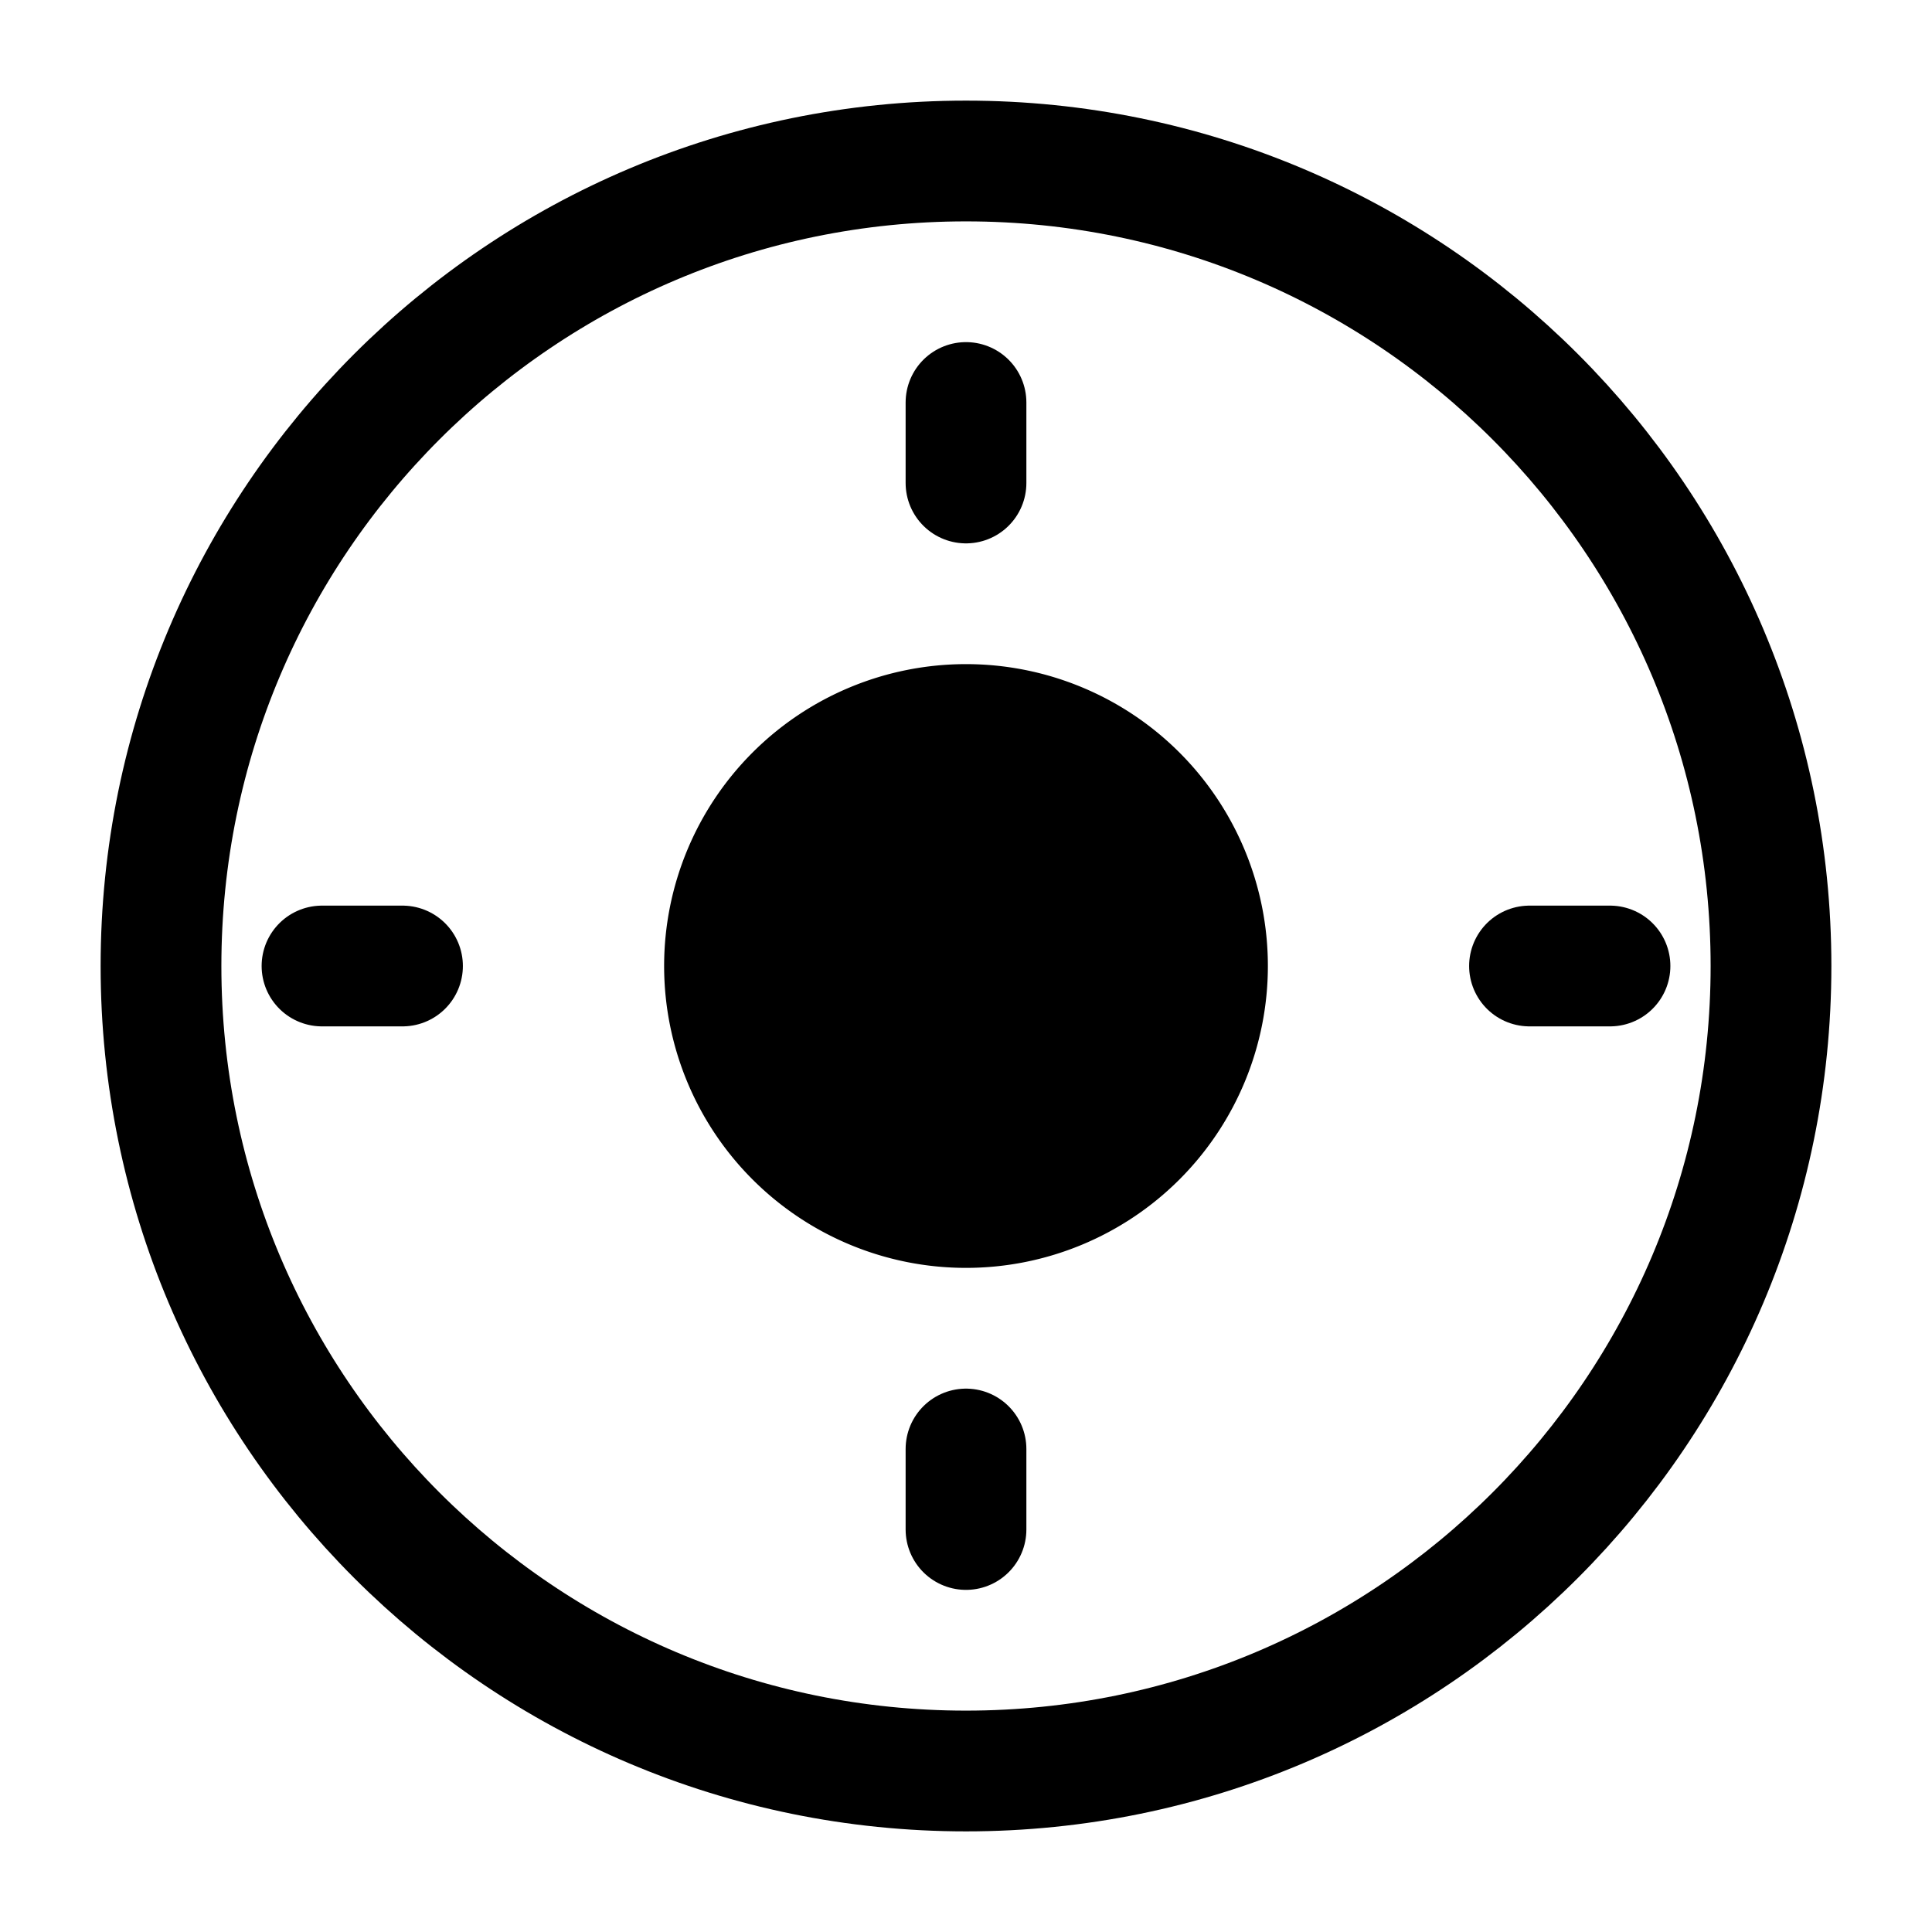
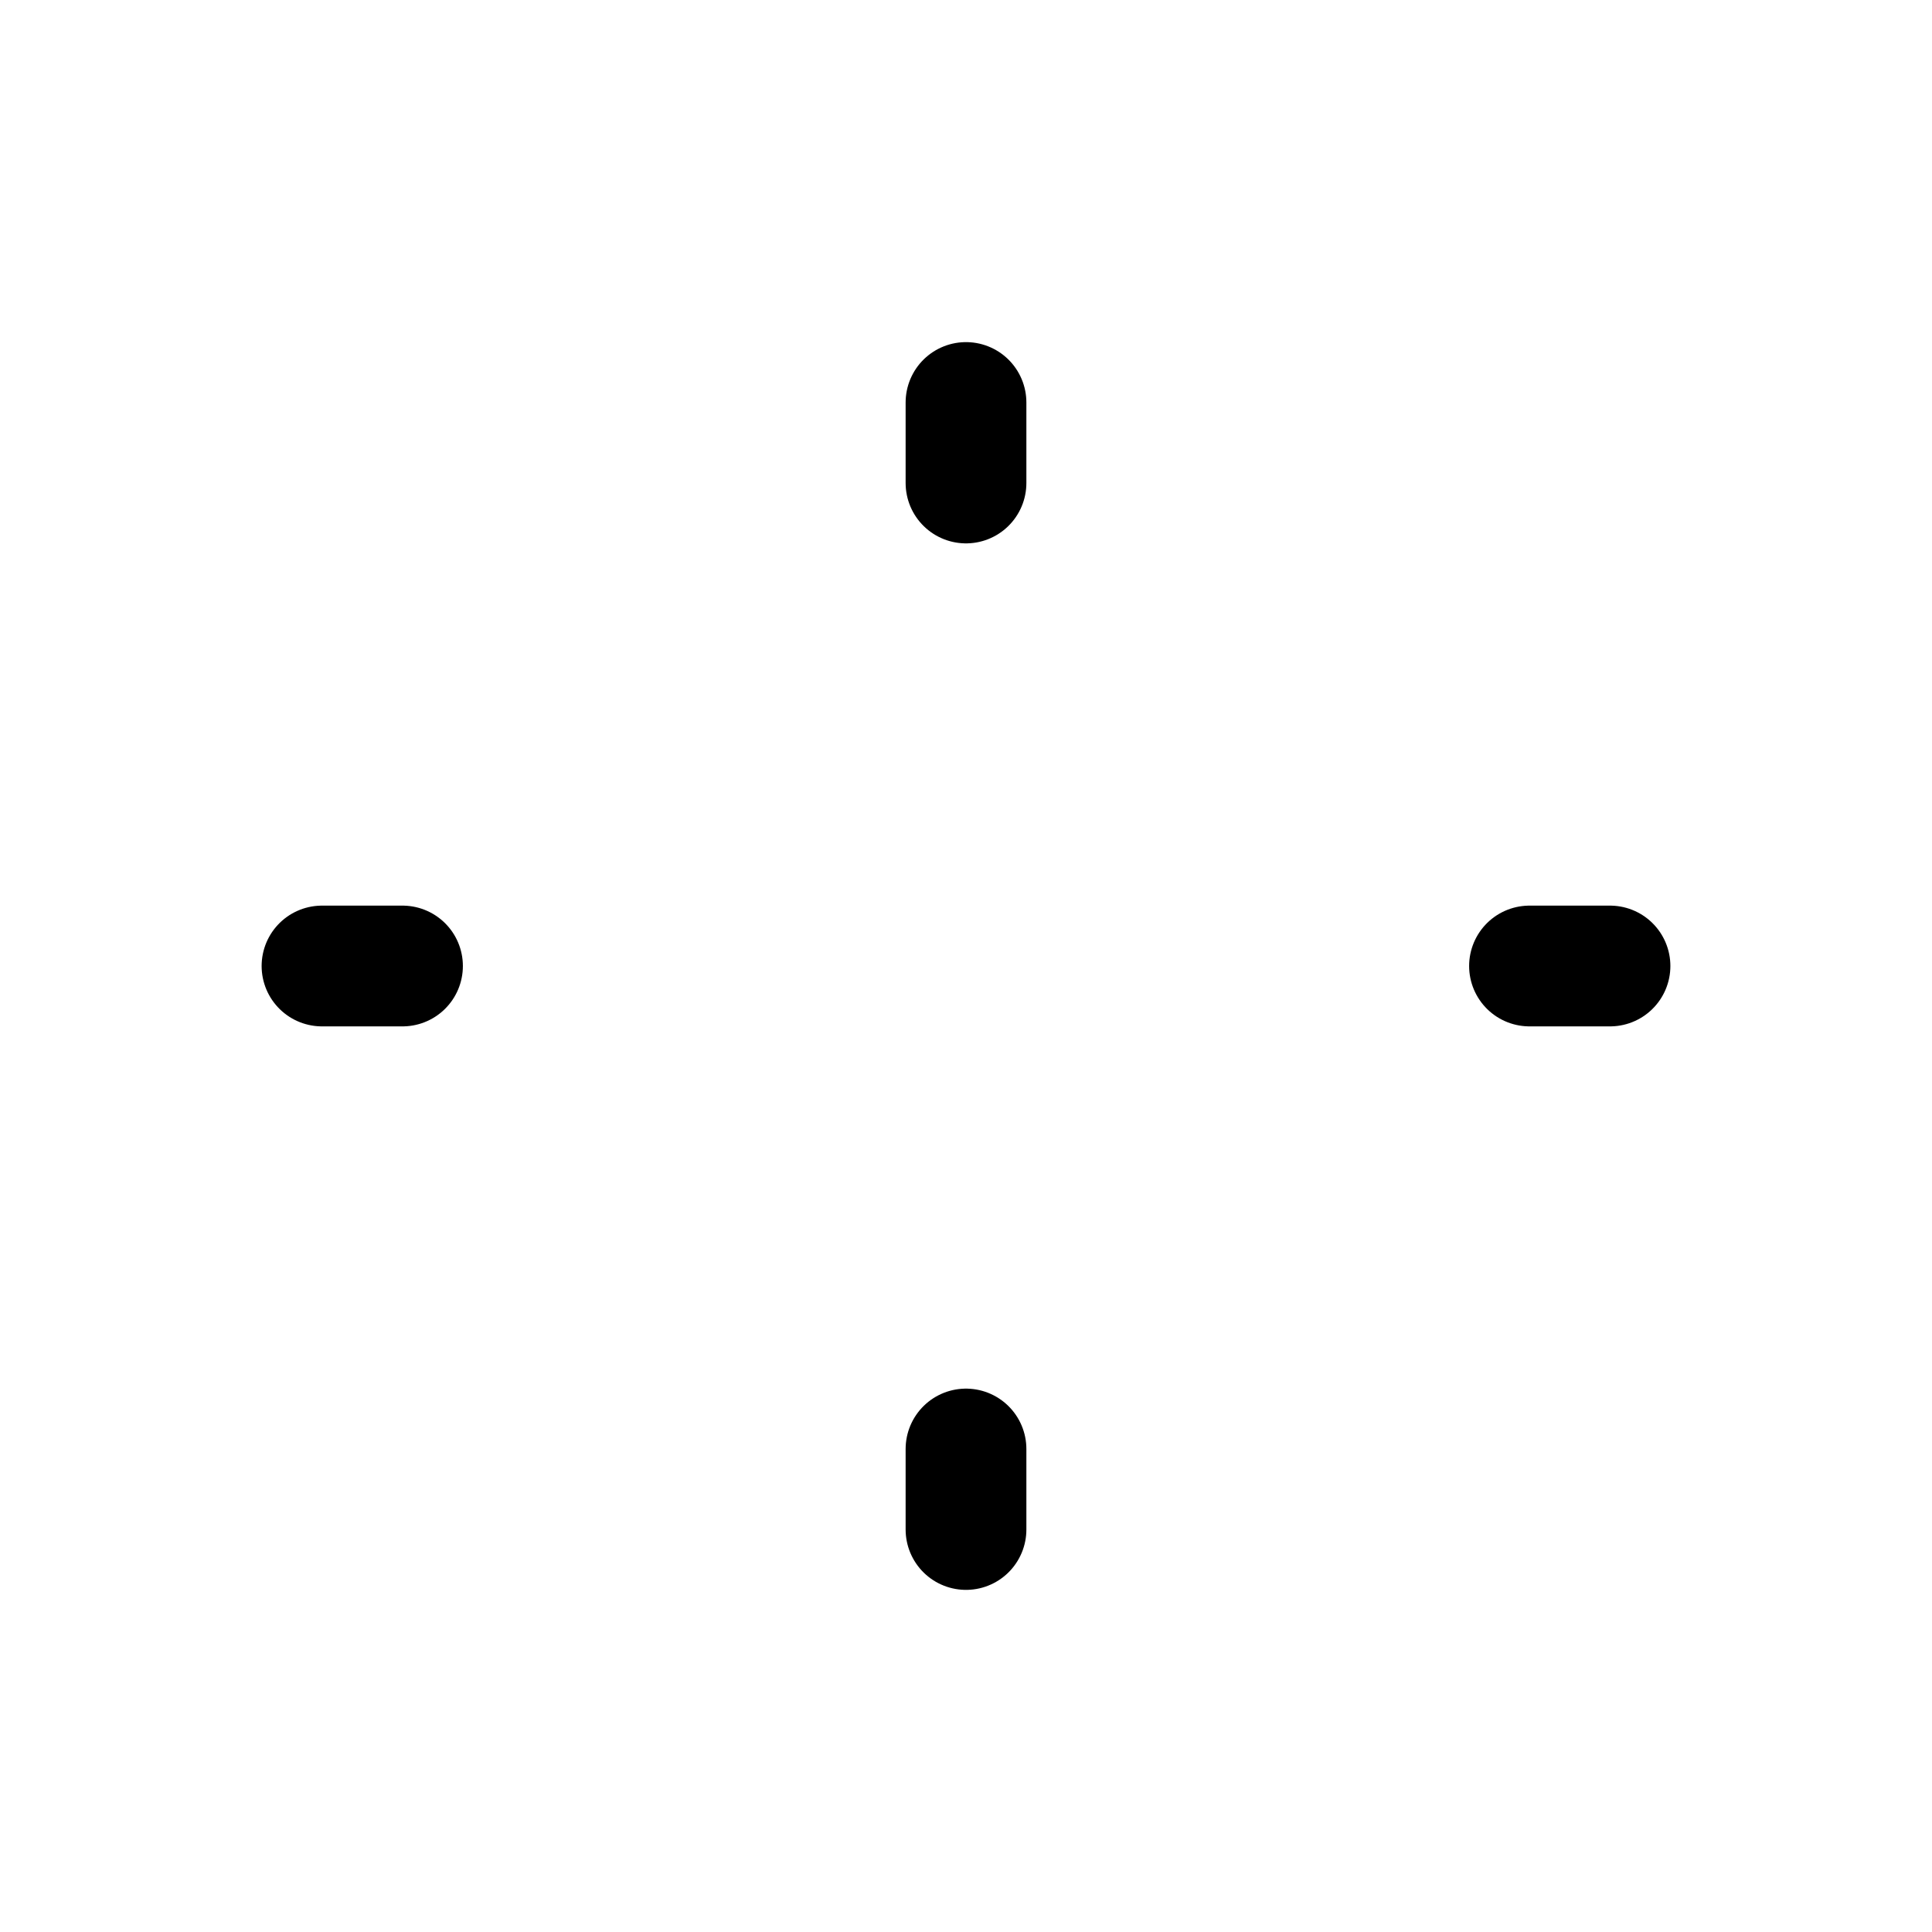
<svg xmlns="http://www.w3.org/2000/svg" width="24px" height="24px" viewBox="0 0 24 24" stroke-width="1.5" fill="none" color="#000000">
-   <path d="M12 22c5.523 0 10-4.477 10-10S17.523 2 12 2 2 6.477 2 12s4.477 10 10 10z" stroke="currentColor" stroke-width="1.5" stroke-linecap="round" stroke-linejoin="round" />
-   <path d="M12 15a3 3 0 100-6 3 3 0 000 6z" fill="currentColor" stroke="currentColor" stroke-width="1.5" stroke-linecap="round" stroke-linejoin="round" />
+   <path d="M12 15z" fill="currentColor" stroke="currentColor" stroke-width="1.5" stroke-linecap="round" stroke-linejoin="round" />
  <path d="M12 19v-1M12 6V5M19 12h1M4 12h1" stroke="currentColor" stroke-width="1.5" stroke-linecap="round" stroke-linejoin="round" />
</svg>